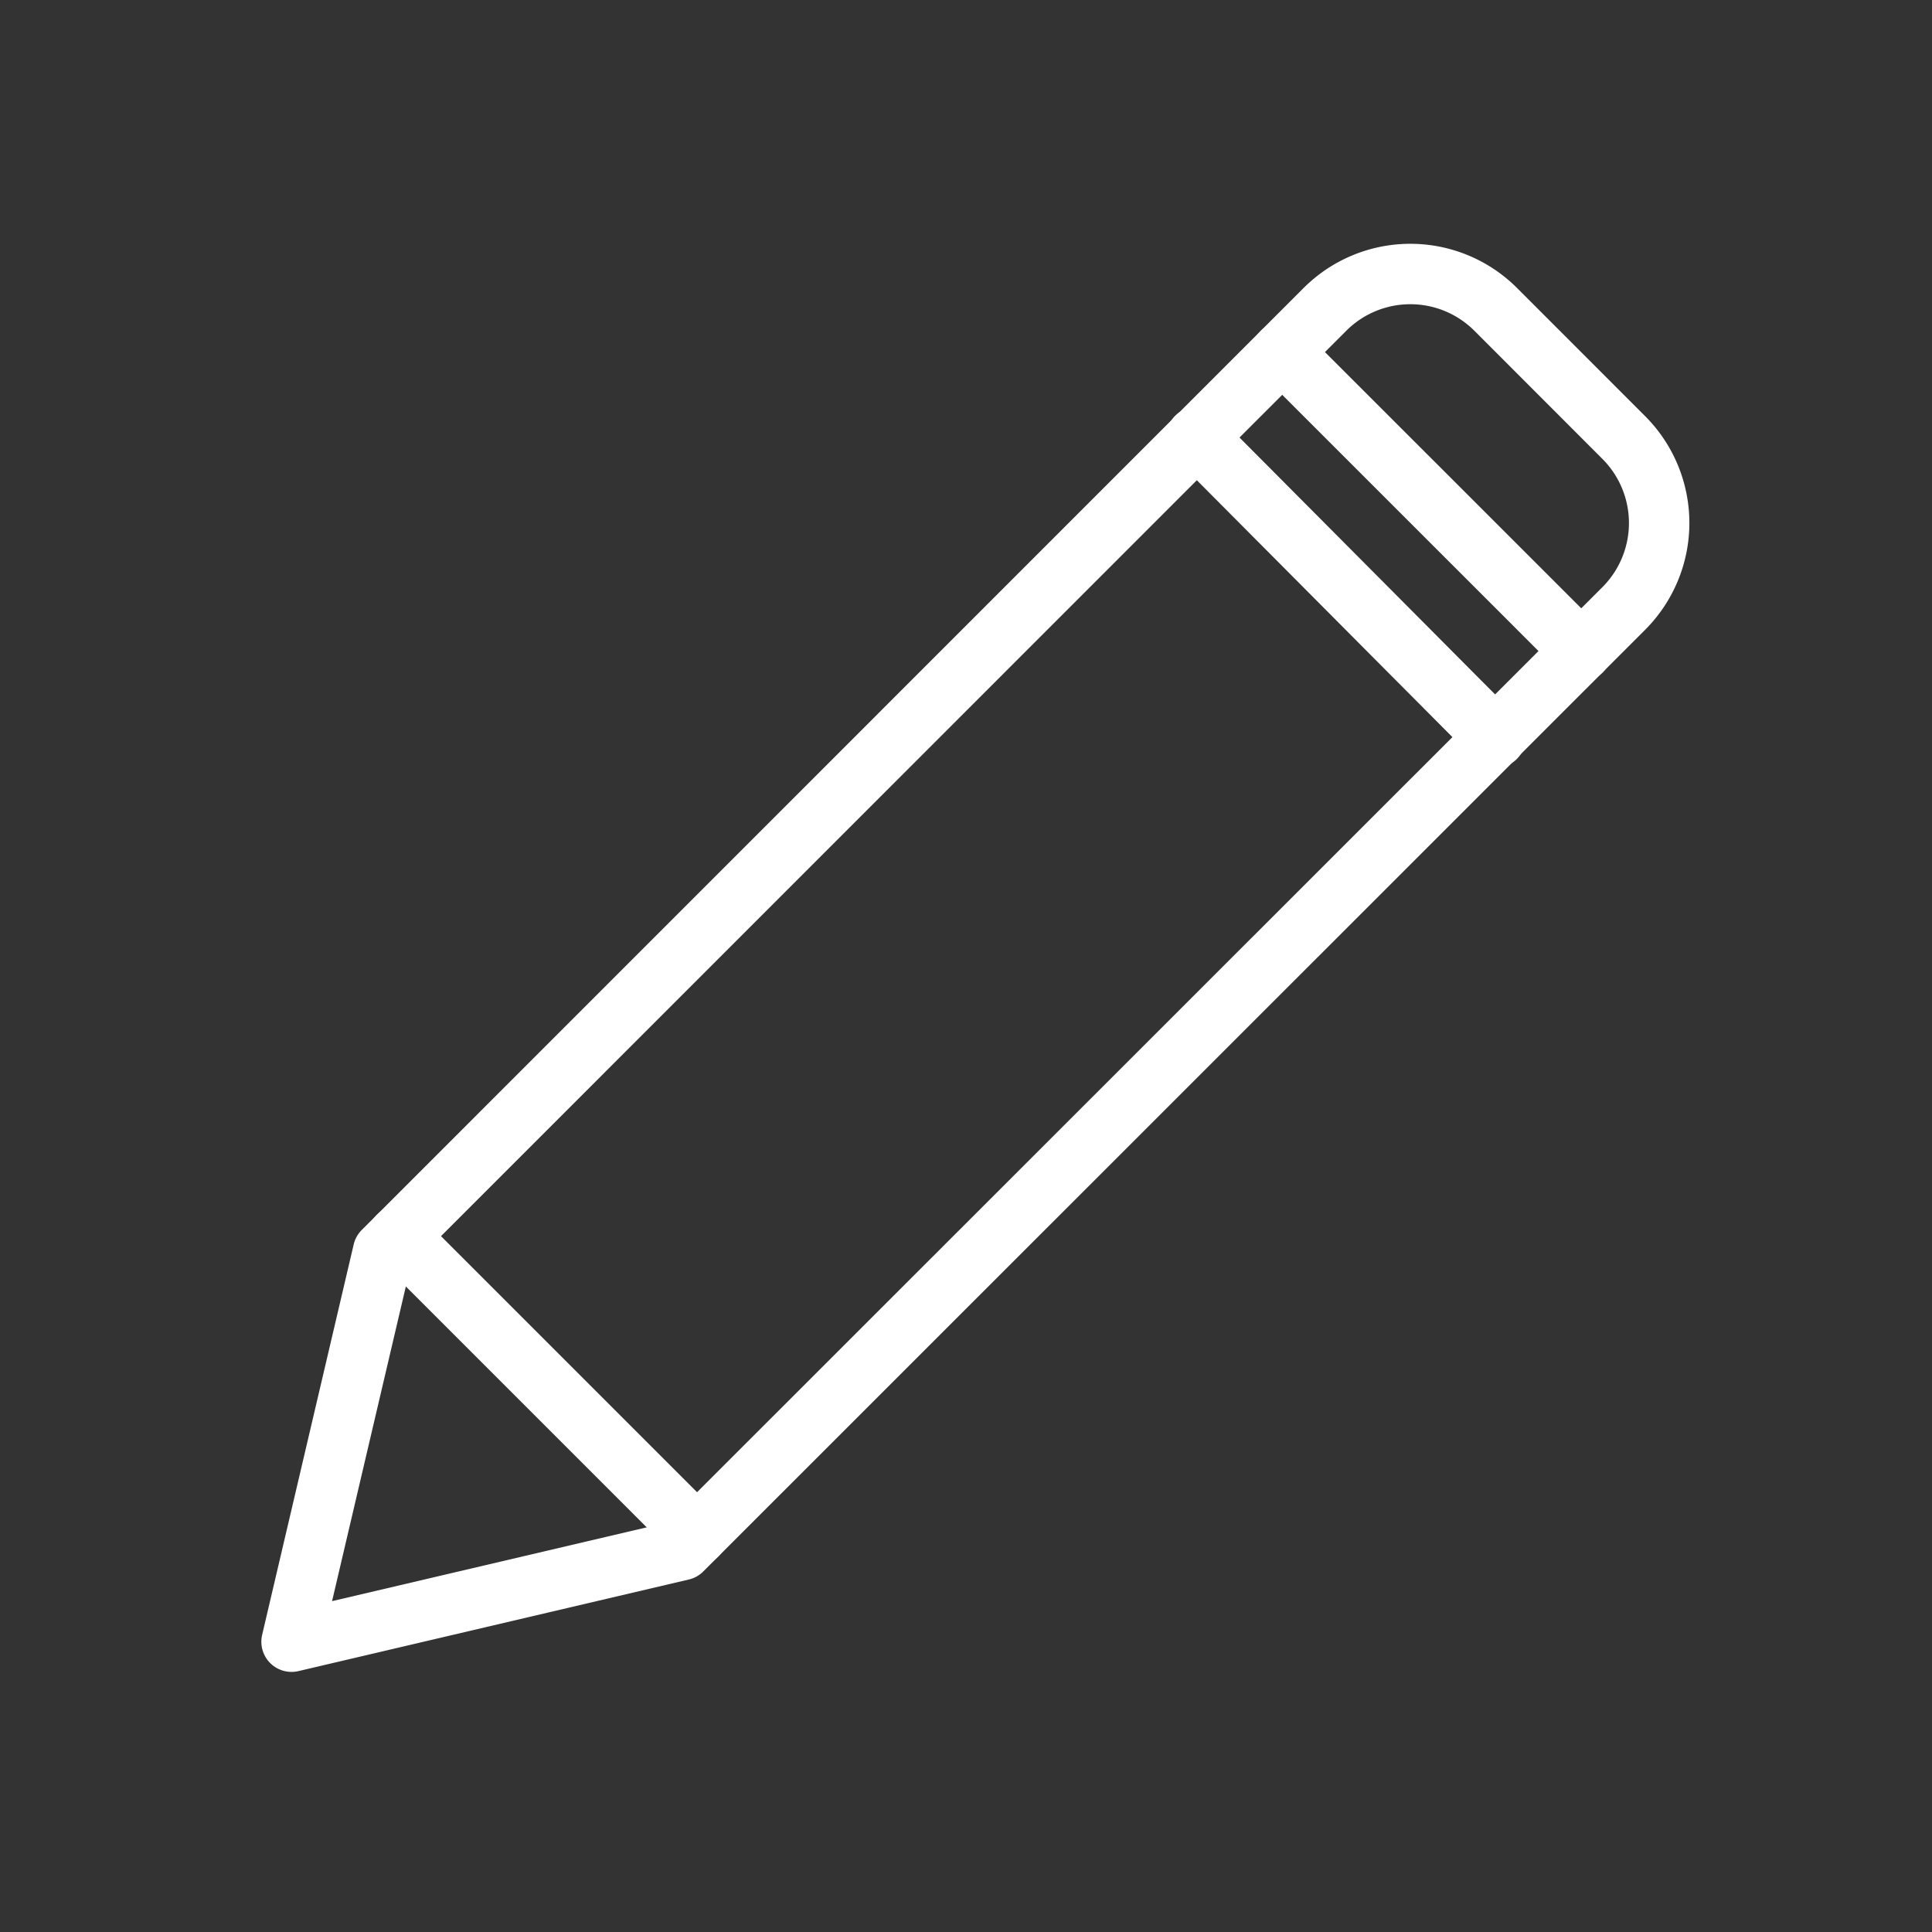
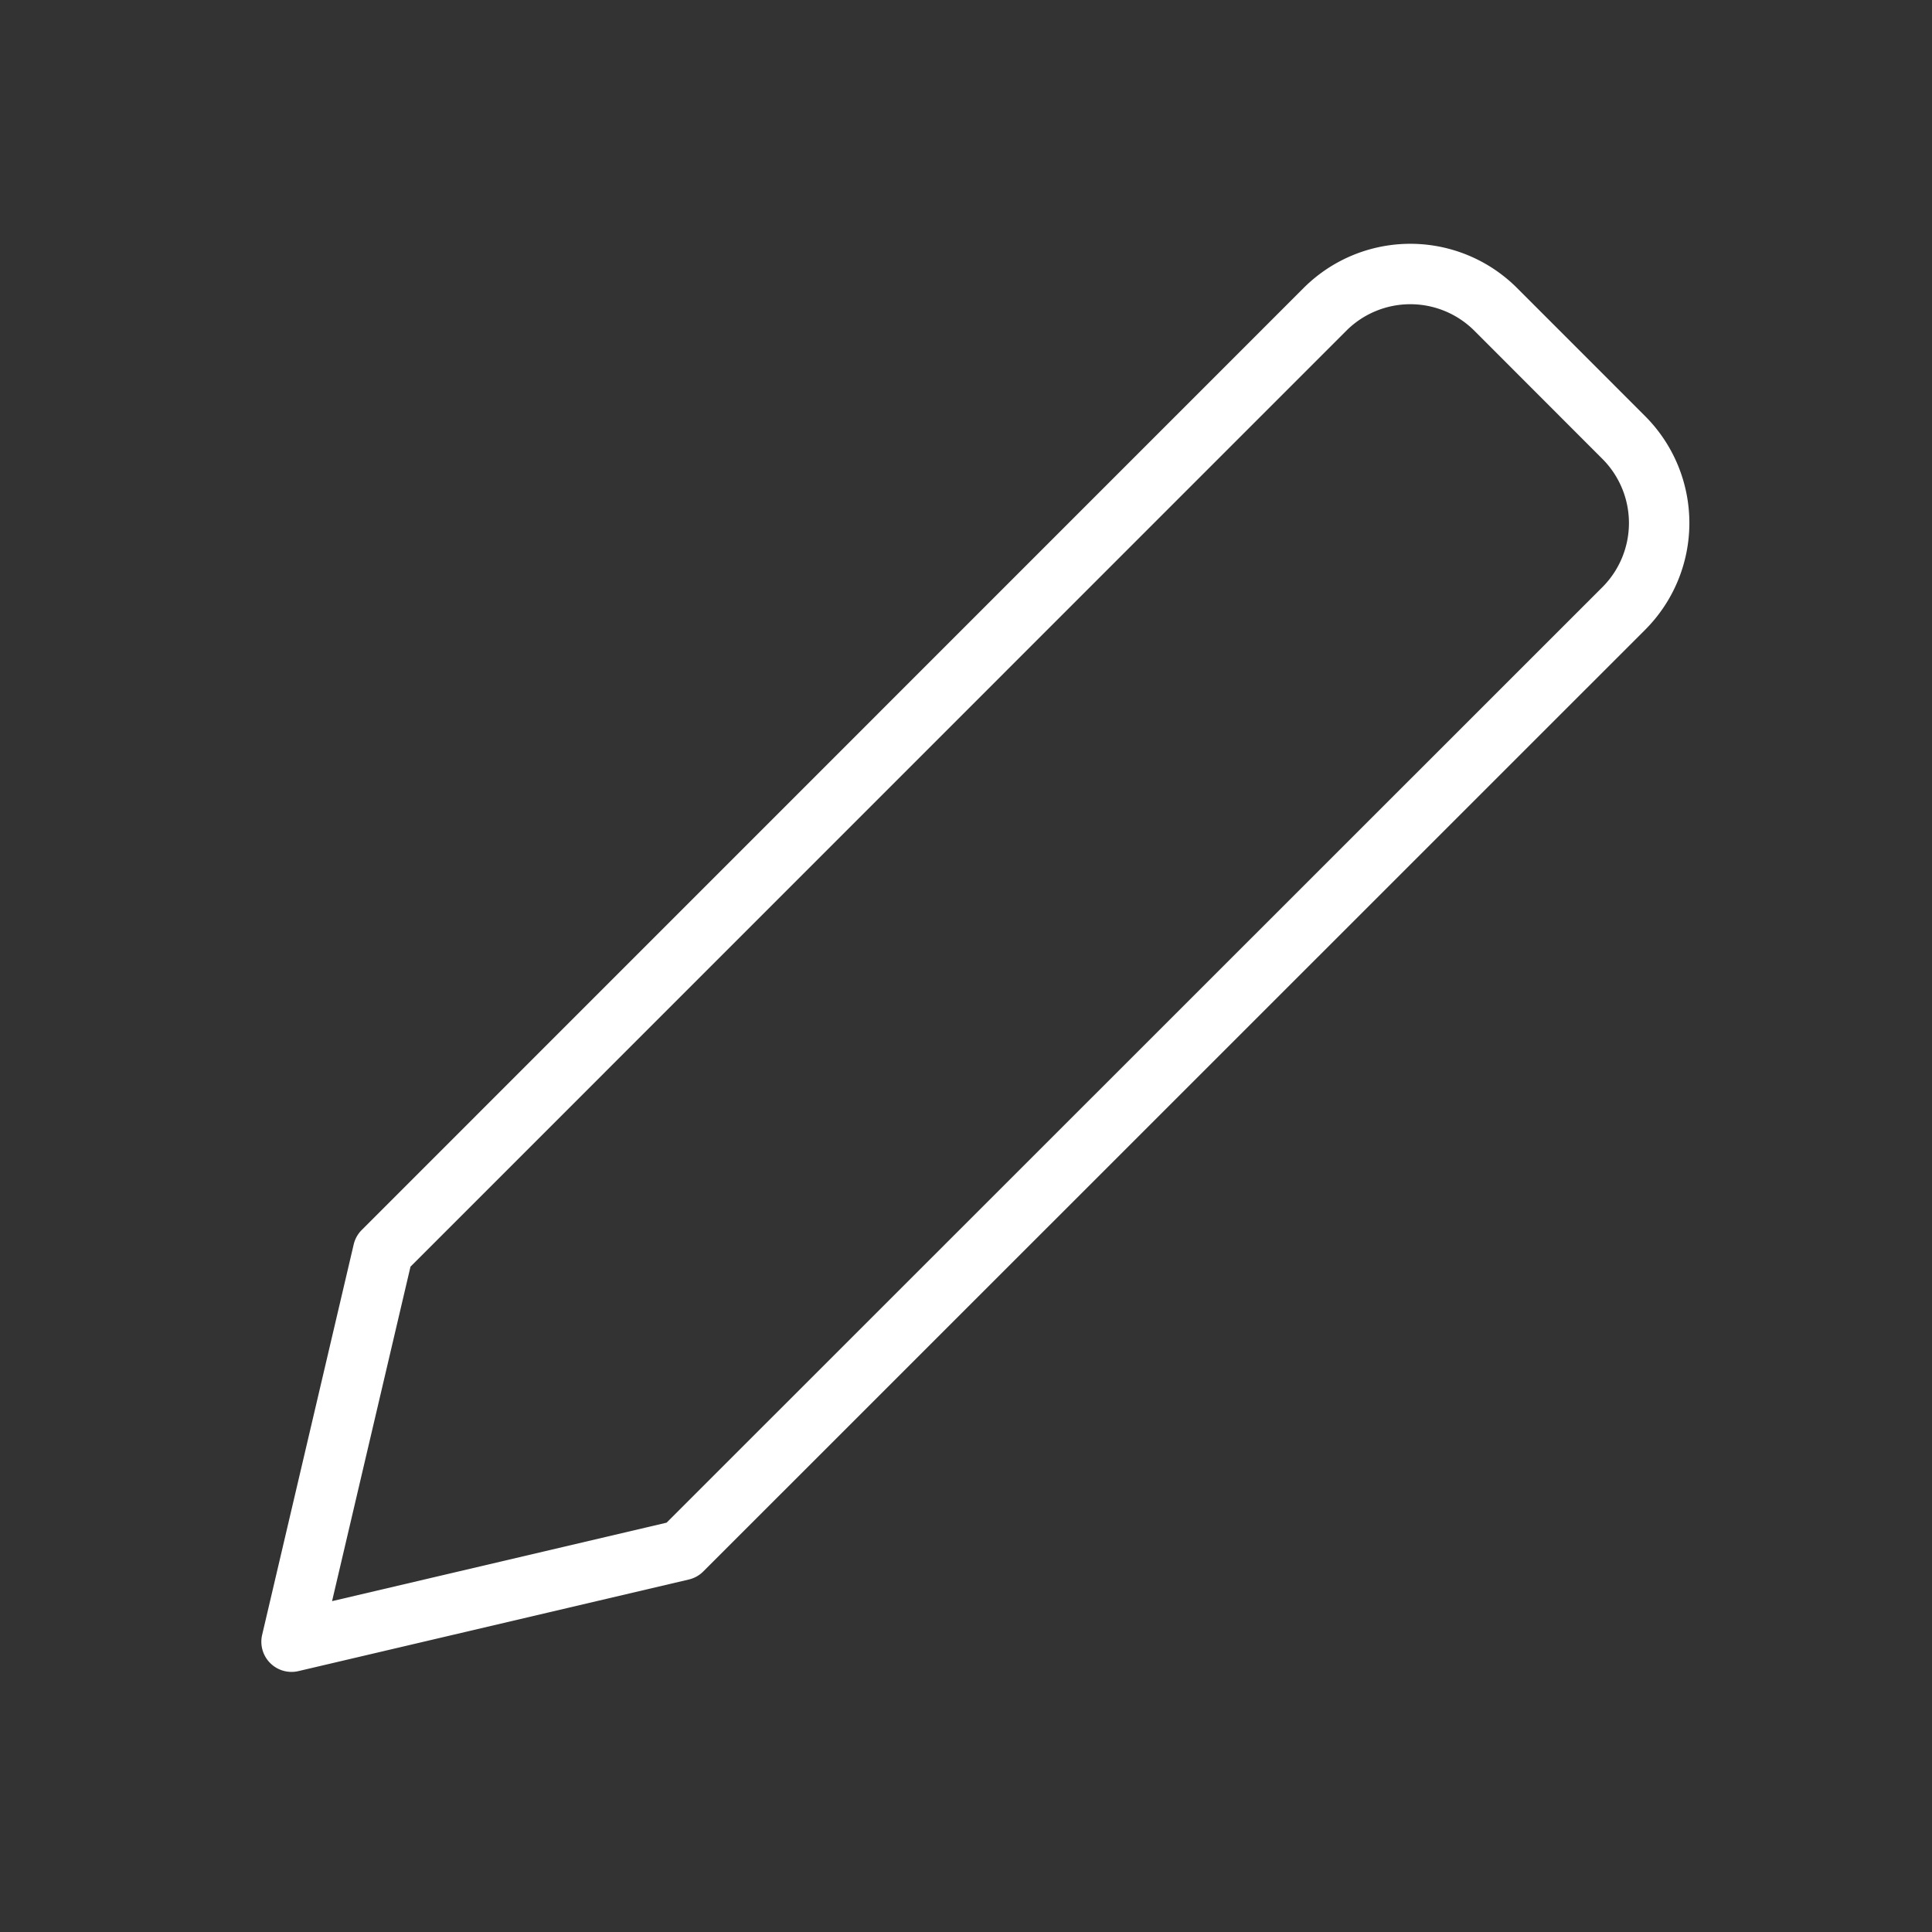
<svg xmlns="http://www.w3.org/2000/svg" width="32" height="32" viewBox="0 0 32 32">
  <rect x="0" y="0" width="32" height="32" fill="#333333" stroke="none" />
  <g fill="none" fill-rule="evenodd">
    <g fill="#FFF" fill-rule="nonzero">
      <path d="M11.041 25.22L26.542 9.724a1.503 1.503 0 0 0 0-2.122L24.42 5.478a1.5 1.5 0 0 0-2.121 0L6.799 20.98 5.5 26.52l5.542-1.3zm.367.942l-6.466 1.517a.5.5 0 0 1-.6-.601l1.516-6.465a.5.5 0 0 1 .133-.24l15.6-15.602a2.5 2.5 0 0 1 3.537 0l2.122 2.123a2.503 2.503 0 0 1 0 3.536L11.648 26.029a.5.5 0 0 1-.24.133z" />
-       <path d="M26.545 10.43l-4.953-4.952a.5.5 0 0 0-.708.708l4.953 4.952a.5.5 0 0 0 .708-.708zm-1.427 1.428l-4.94-4.965a.5.5 0 1 0-.708.706l4.94 4.965a.5.5 0 1 0 .708-.706zM11.9 25.07l-4.95-4.95a.5.5 0 0 0-.708.708l4.95 4.95a.5.5 0 0 0 .708-.708z" />
    </g>
    <path d="M4 4h24v24H4z" />
  </g>
</svg>